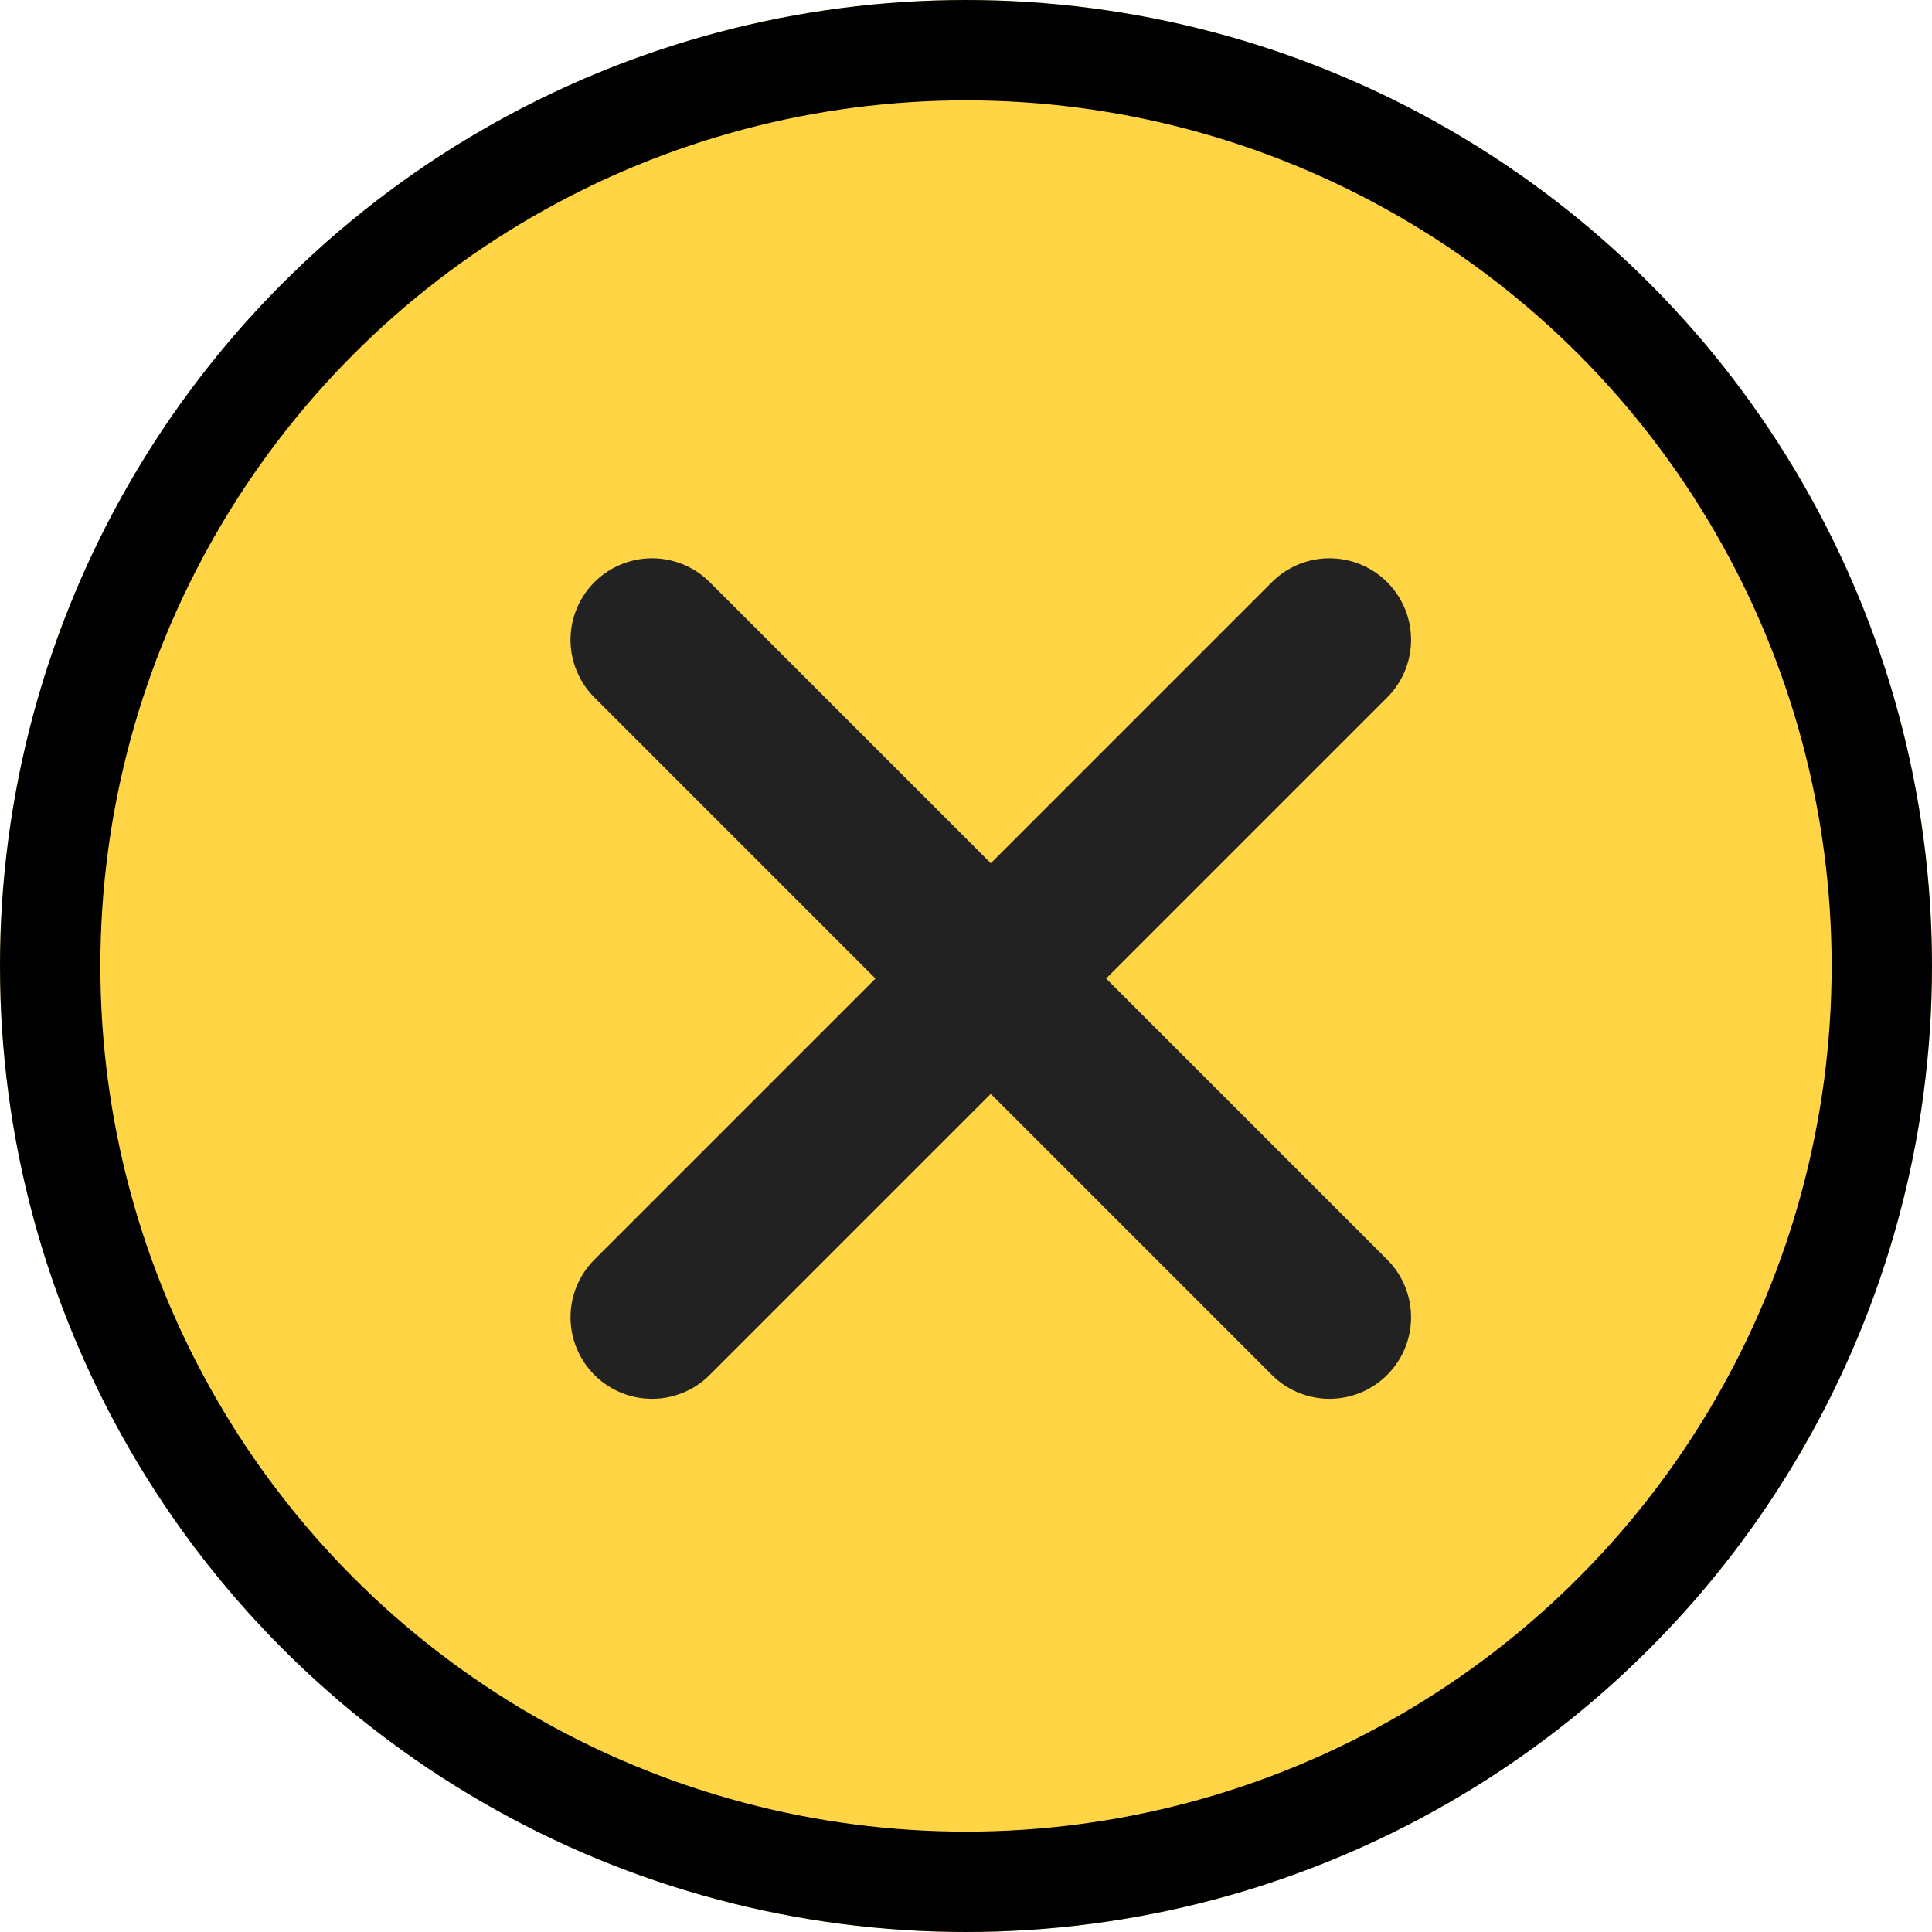
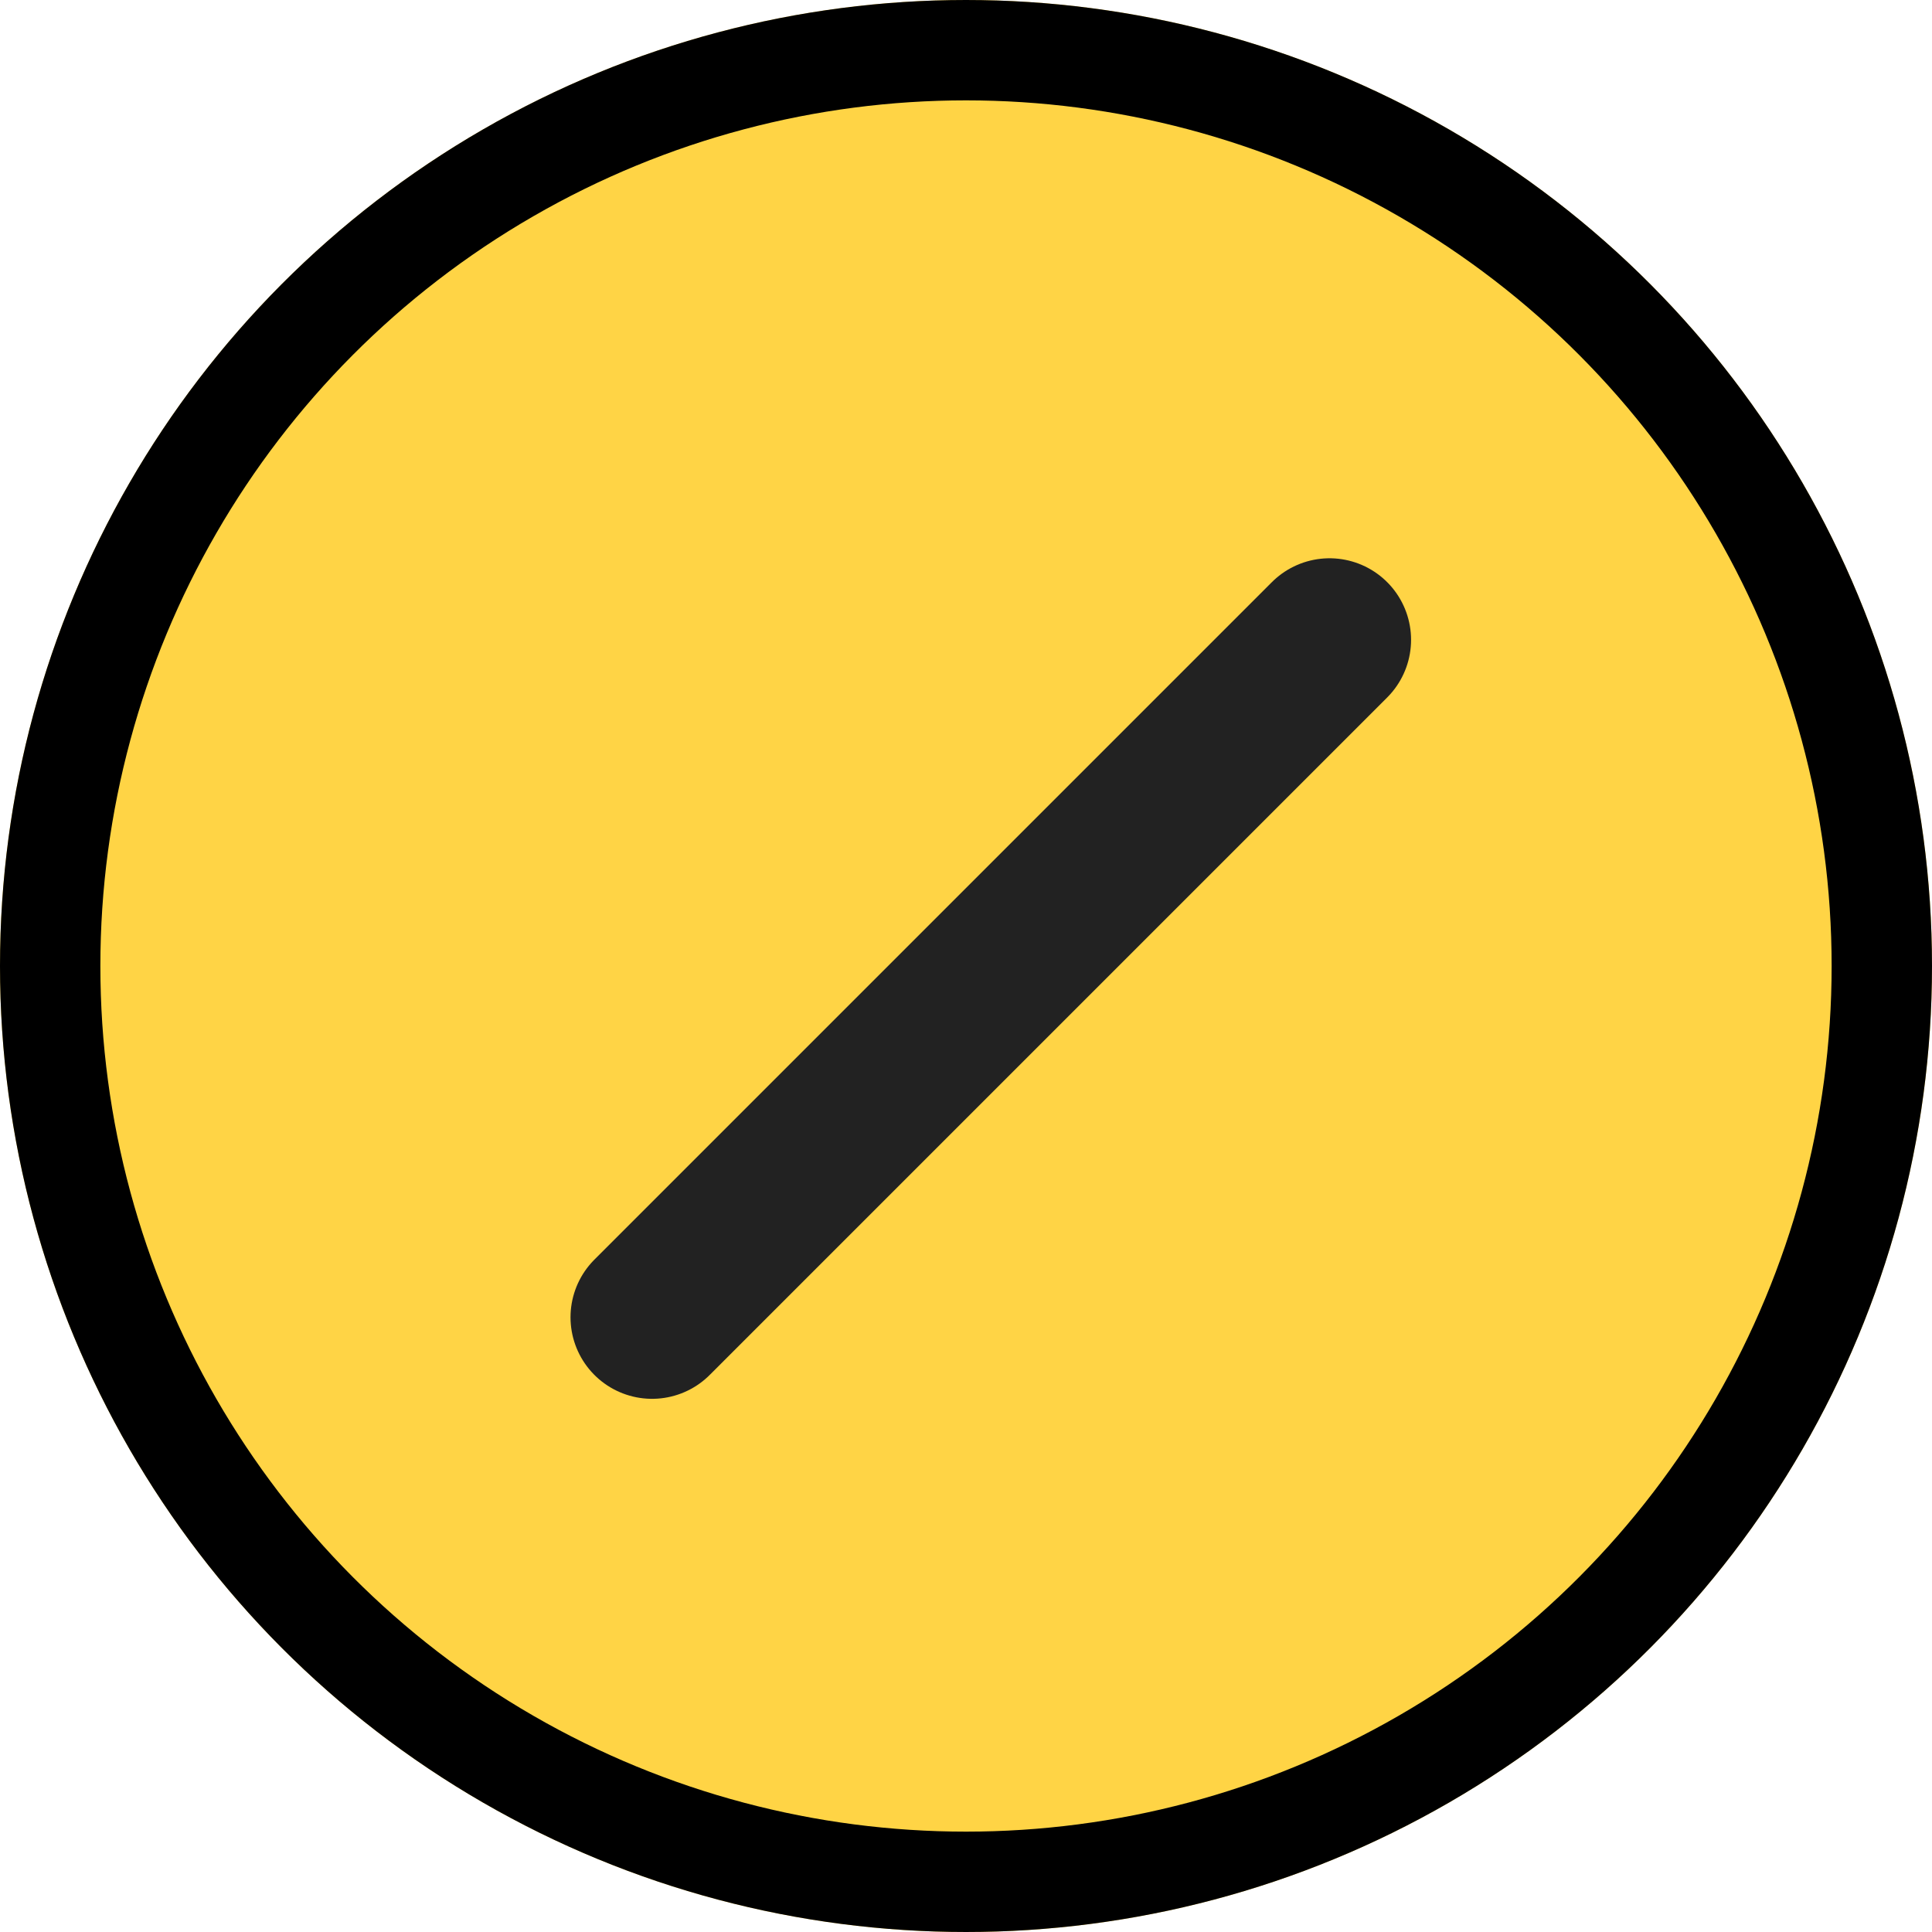
<svg xmlns="http://www.w3.org/2000/svg" width="77" height="77" viewBox="0 0 77 77">
  <g id="グループ_1016" data-name="グループ 1016" transform="translate(-1294 -377)">
    <g id="楕円形_63" data-name="楕円形 63" transform="translate(1294 377)" fill="#ffd445" stroke="#000" stroke-width="4">
      <circle cx="38.5" cy="38.5" r="38.5" stroke="none" />
      <circle cx="38.5" cy="38.5" r="36.5" fill="none" />
    </g>
    <g id="グループ_1015" data-name="グループ 1015" transform="translate(94)">
-       <line id="線_105" data-name="線 105" x2="27" y2="27" transform="translate(1225.988 402.5)" fill="none" stroke="#222" stroke-linecap="round" stroke-width="6.5" />
      <line id="線_106" data-name="線 106" x1="27" y2="27" transform="translate(1225.988 402.5)" fill="none" stroke="#222" stroke-linecap="round" stroke-width="6.5" />
    </g>
  </g>
</svg>